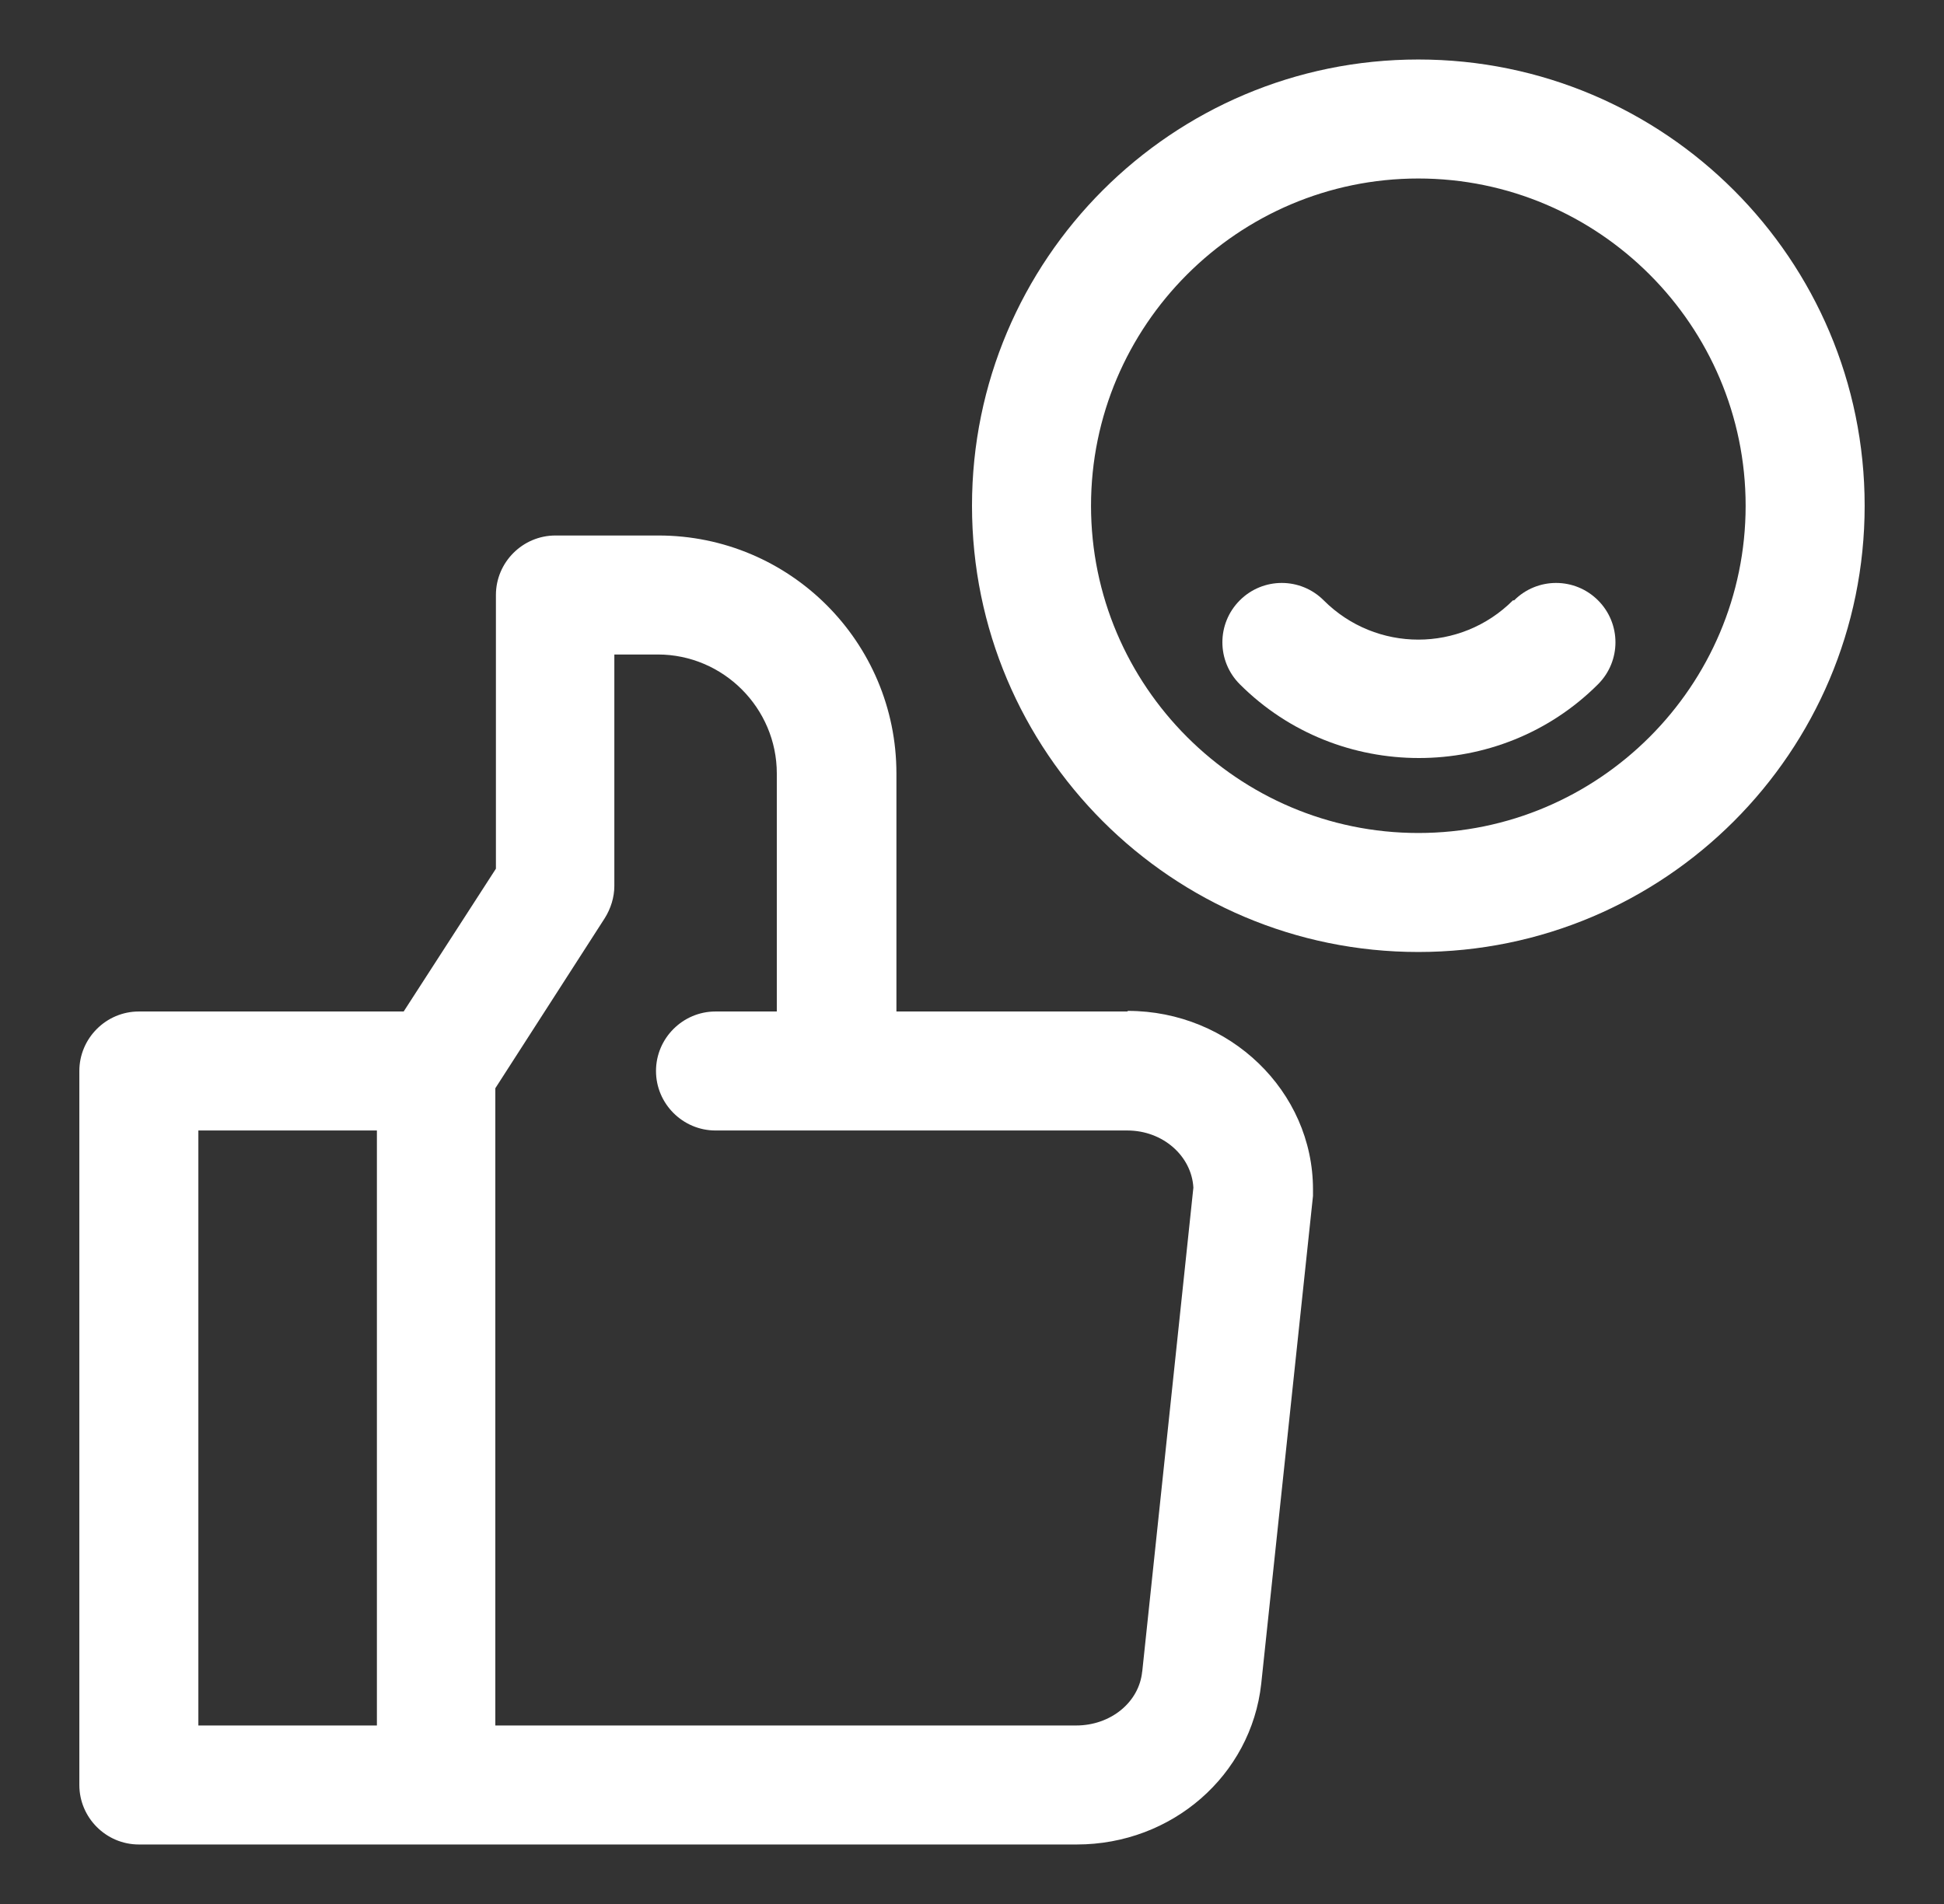
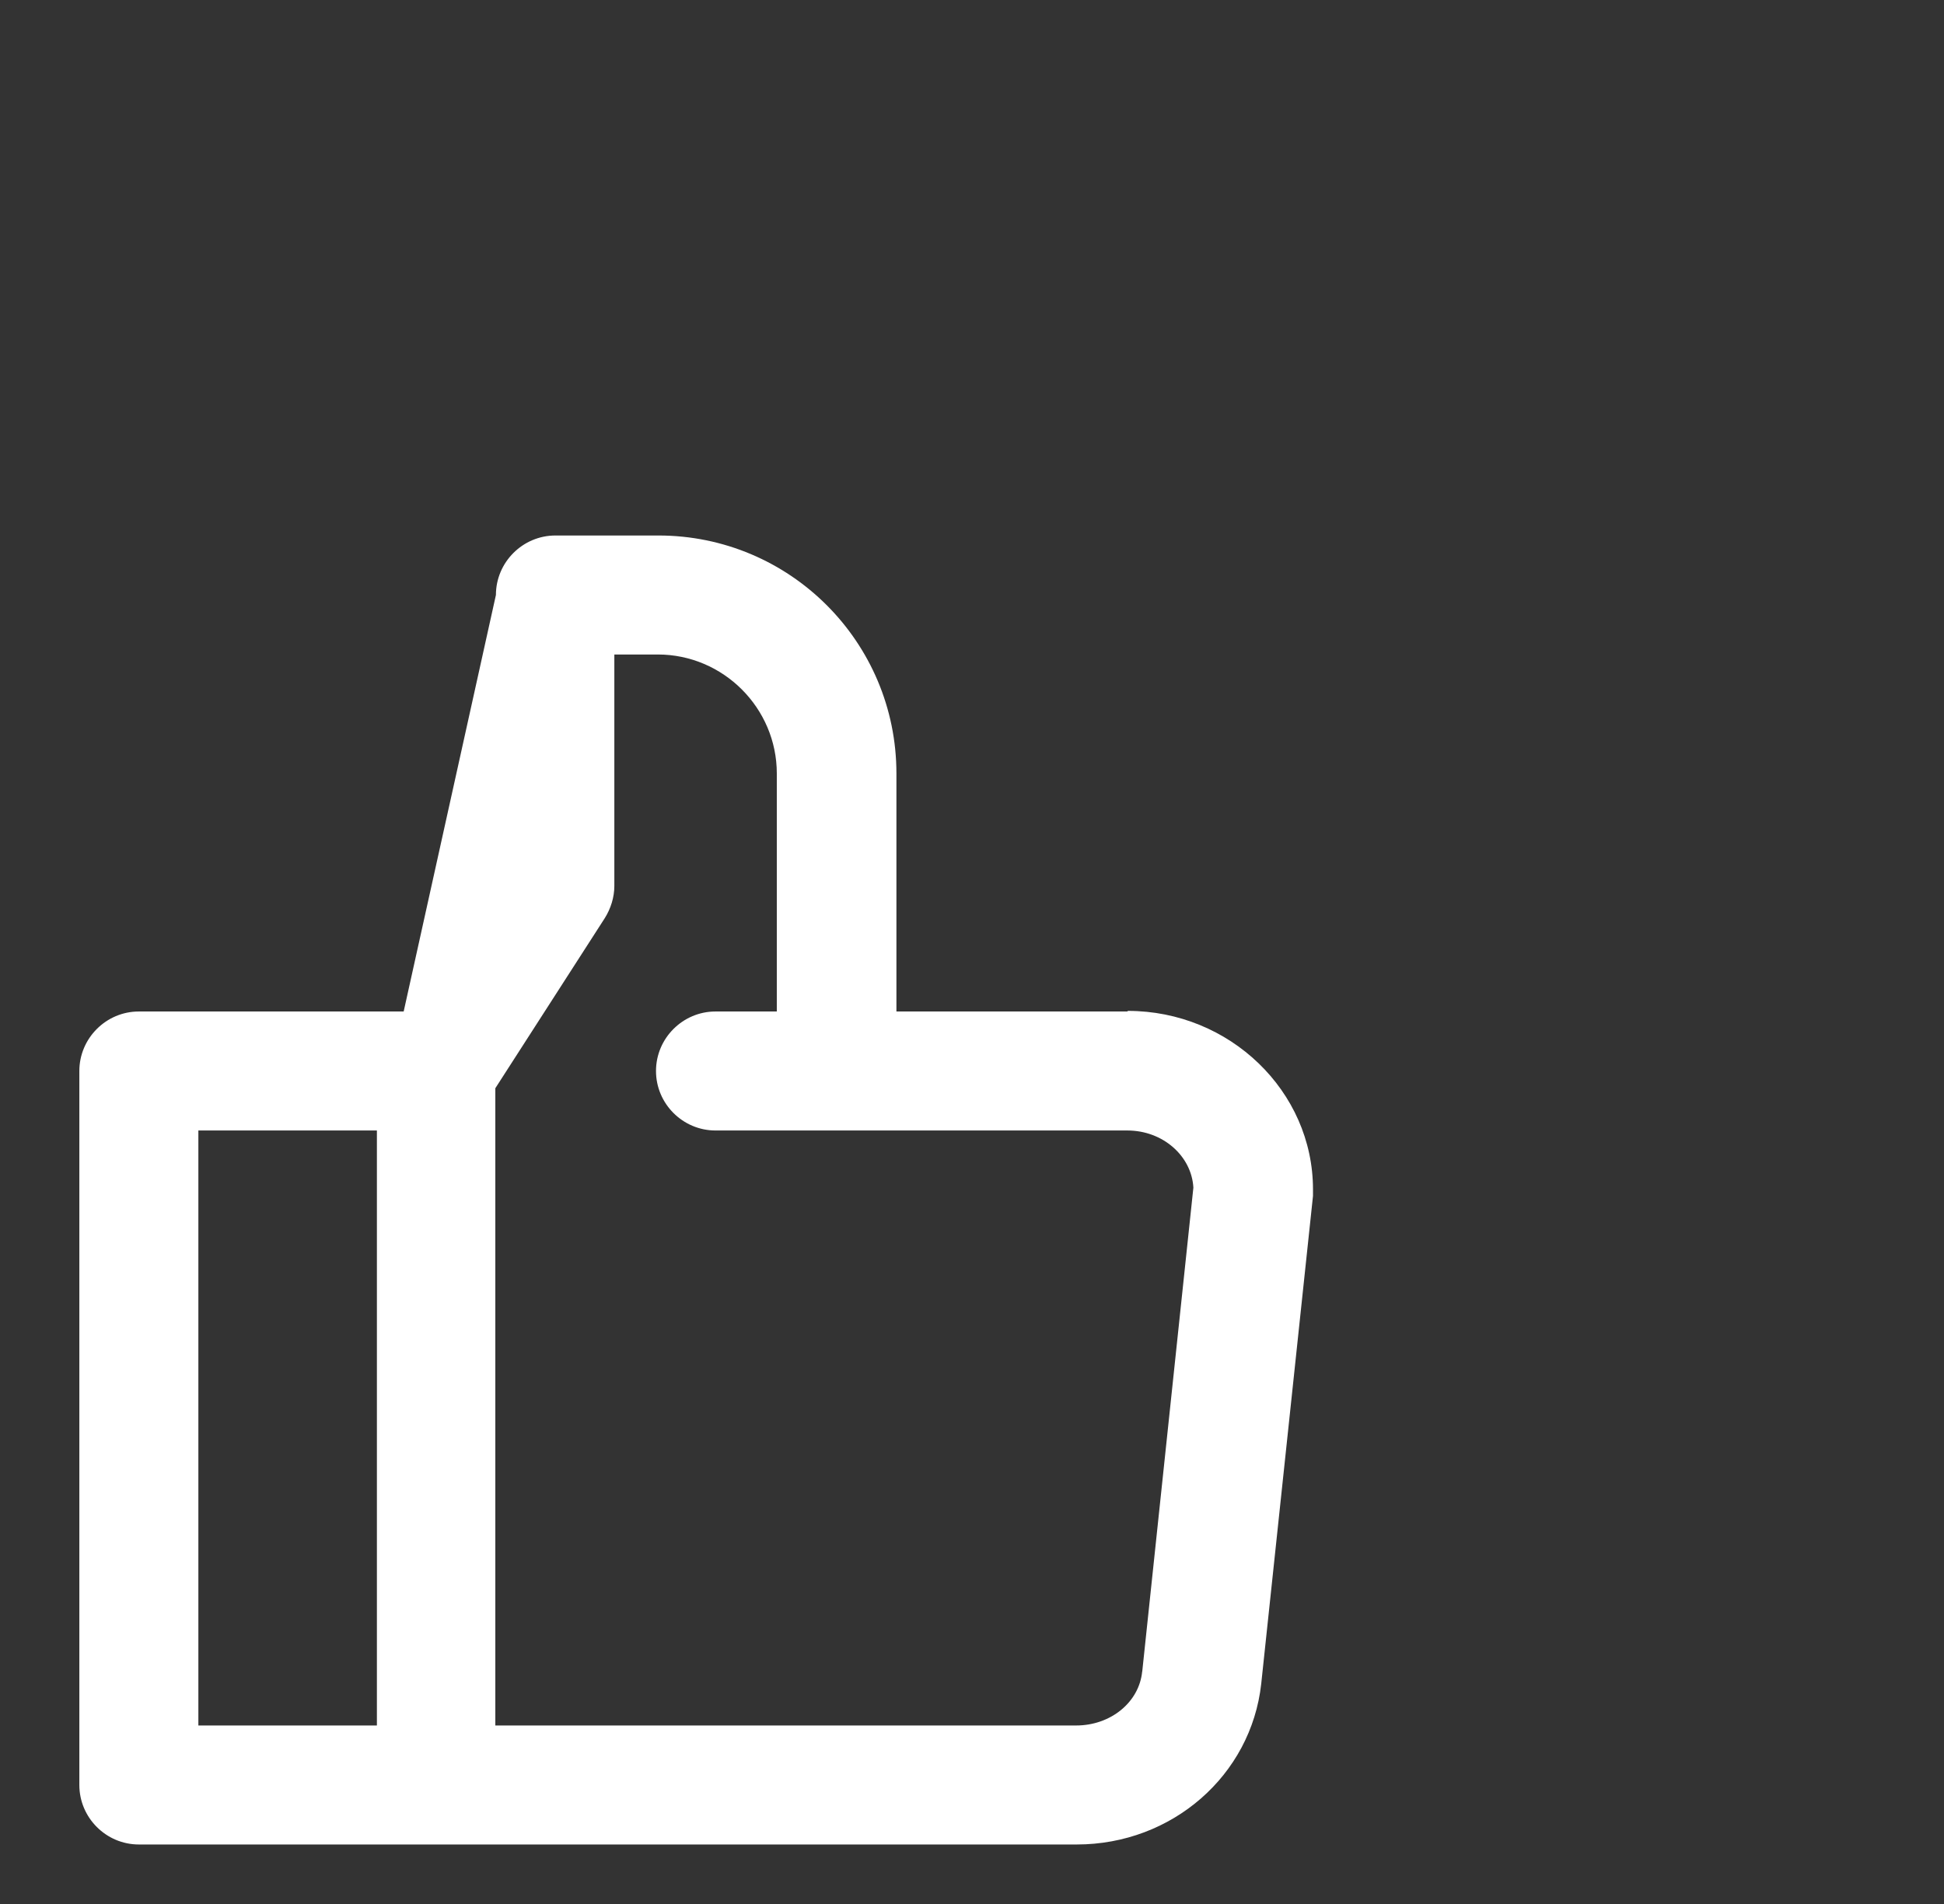
<svg xmlns="http://www.w3.org/2000/svg" width="49" height="48" viewBox="0 0 49 48" fill="none">
  <rect x="0" y="0" width="49" height="48" fill="#333333" stroke="none" />
-   <path d="M28.415 25.5H22.595V19.5C22.595 16.185 19.91 13.5 16.595 13.5H14C13.175 13.5 12.5 14.175 12.5 15V21.9L10.175 25.5H3.5C2.675 25.5 2 26.175 2 27V45C2 45.825 2.675 46.5 3.5 46.5H27.14C29.54 46.5 31.535 44.76 31.79 42.45L33.095 30.15C33.095 30.15 33.095 30.045 33.095 29.985C33.095 27.51 30.995 25.485 28.43 25.485L28.415 25.5ZM9.5 43.5H5V28.5H9.5V43.5ZM28.79 42.135C28.715 42.915 27.995 43.5 27.125 43.5H12.485V27.435L15.245 23.145C15.395 22.905 15.485 22.62 15.485 22.335V16.5H16.58C18.23 16.5 19.58 17.85 19.58 19.5V25.5H18.035C17.21 25.5 16.535 26.175 16.535 27C16.535 27.825 17.21 28.5 18.035 28.5H28.415C29.315 28.5 30.035 29.145 30.08 29.94L28.79 42.15V42.135Z" fill="white" />
-   <path d="M35.75 1.5C29.54 1.5 24.5 6.54 24.5 12.75C24.5 18.96 29.54 24 35.75 24C41.96 24 47 18.96 47 12.75C47 6.54 41.96 1.5 35.75 1.5ZM35.75 21C31.205 21 27.5 17.295 27.5 12.75C27.5 8.205 31.205 4.5 35.75 4.5C40.295 4.5 44 8.205 44 12.75C44 17.295 40.295 21 35.75 21Z" fill="white" />
-   <path d="M38.135 15.135C36.815 16.455 34.685 16.455 33.365 15.135C32.78 14.55 31.835 14.55 31.25 15.135C30.665 15.72 30.665 16.665 31.25 17.25C32.495 18.495 34.13 19.11 35.765 19.11C37.4 19.11 39.035 18.495 40.28 17.25C40.865 16.665 40.865 15.72 40.28 15.135C39.695 14.55 38.75 14.55 38.165 15.135H38.135Z" fill="white" />
+   <path d="M28.415 25.5H22.595V19.5C22.595 16.185 19.91 13.5 16.595 13.5H14C13.175 13.5 12.5 14.175 12.5 15L10.175 25.5H3.5C2.675 25.5 2 26.175 2 27V45C2 45.825 2.675 46.5 3.5 46.5H27.14C29.54 46.5 31.535 44.76 31.79 42.45L33.095 30.15C33.095 30.15 33.095 30.045 33.095 29.985C33.095 27.51 30.995 25.485 28.43 25.485L28.415 25.5ZM9.5 43.5H5V28.5H9.5V43.5ZM28.79 42.135C28.715 42.915 27.995 43.5 27.125 43.5H12.485V27.435L15.245 23.145C15.395 22.905 15.485 22.62 15.485 22.335V16.5H16.58C18.23 16.5 19.58 17.85 19.58 19.5V25.5H18.035C17.21 25.5 16.535 26.175 16.535 27C16.535 27.825 17.21 28.5 18.035 28.5H28.415C29.315 28.5 30.035 29.145 30.08 29.94L28.79 42.15V42.135Z" fill="white" />
</svg>